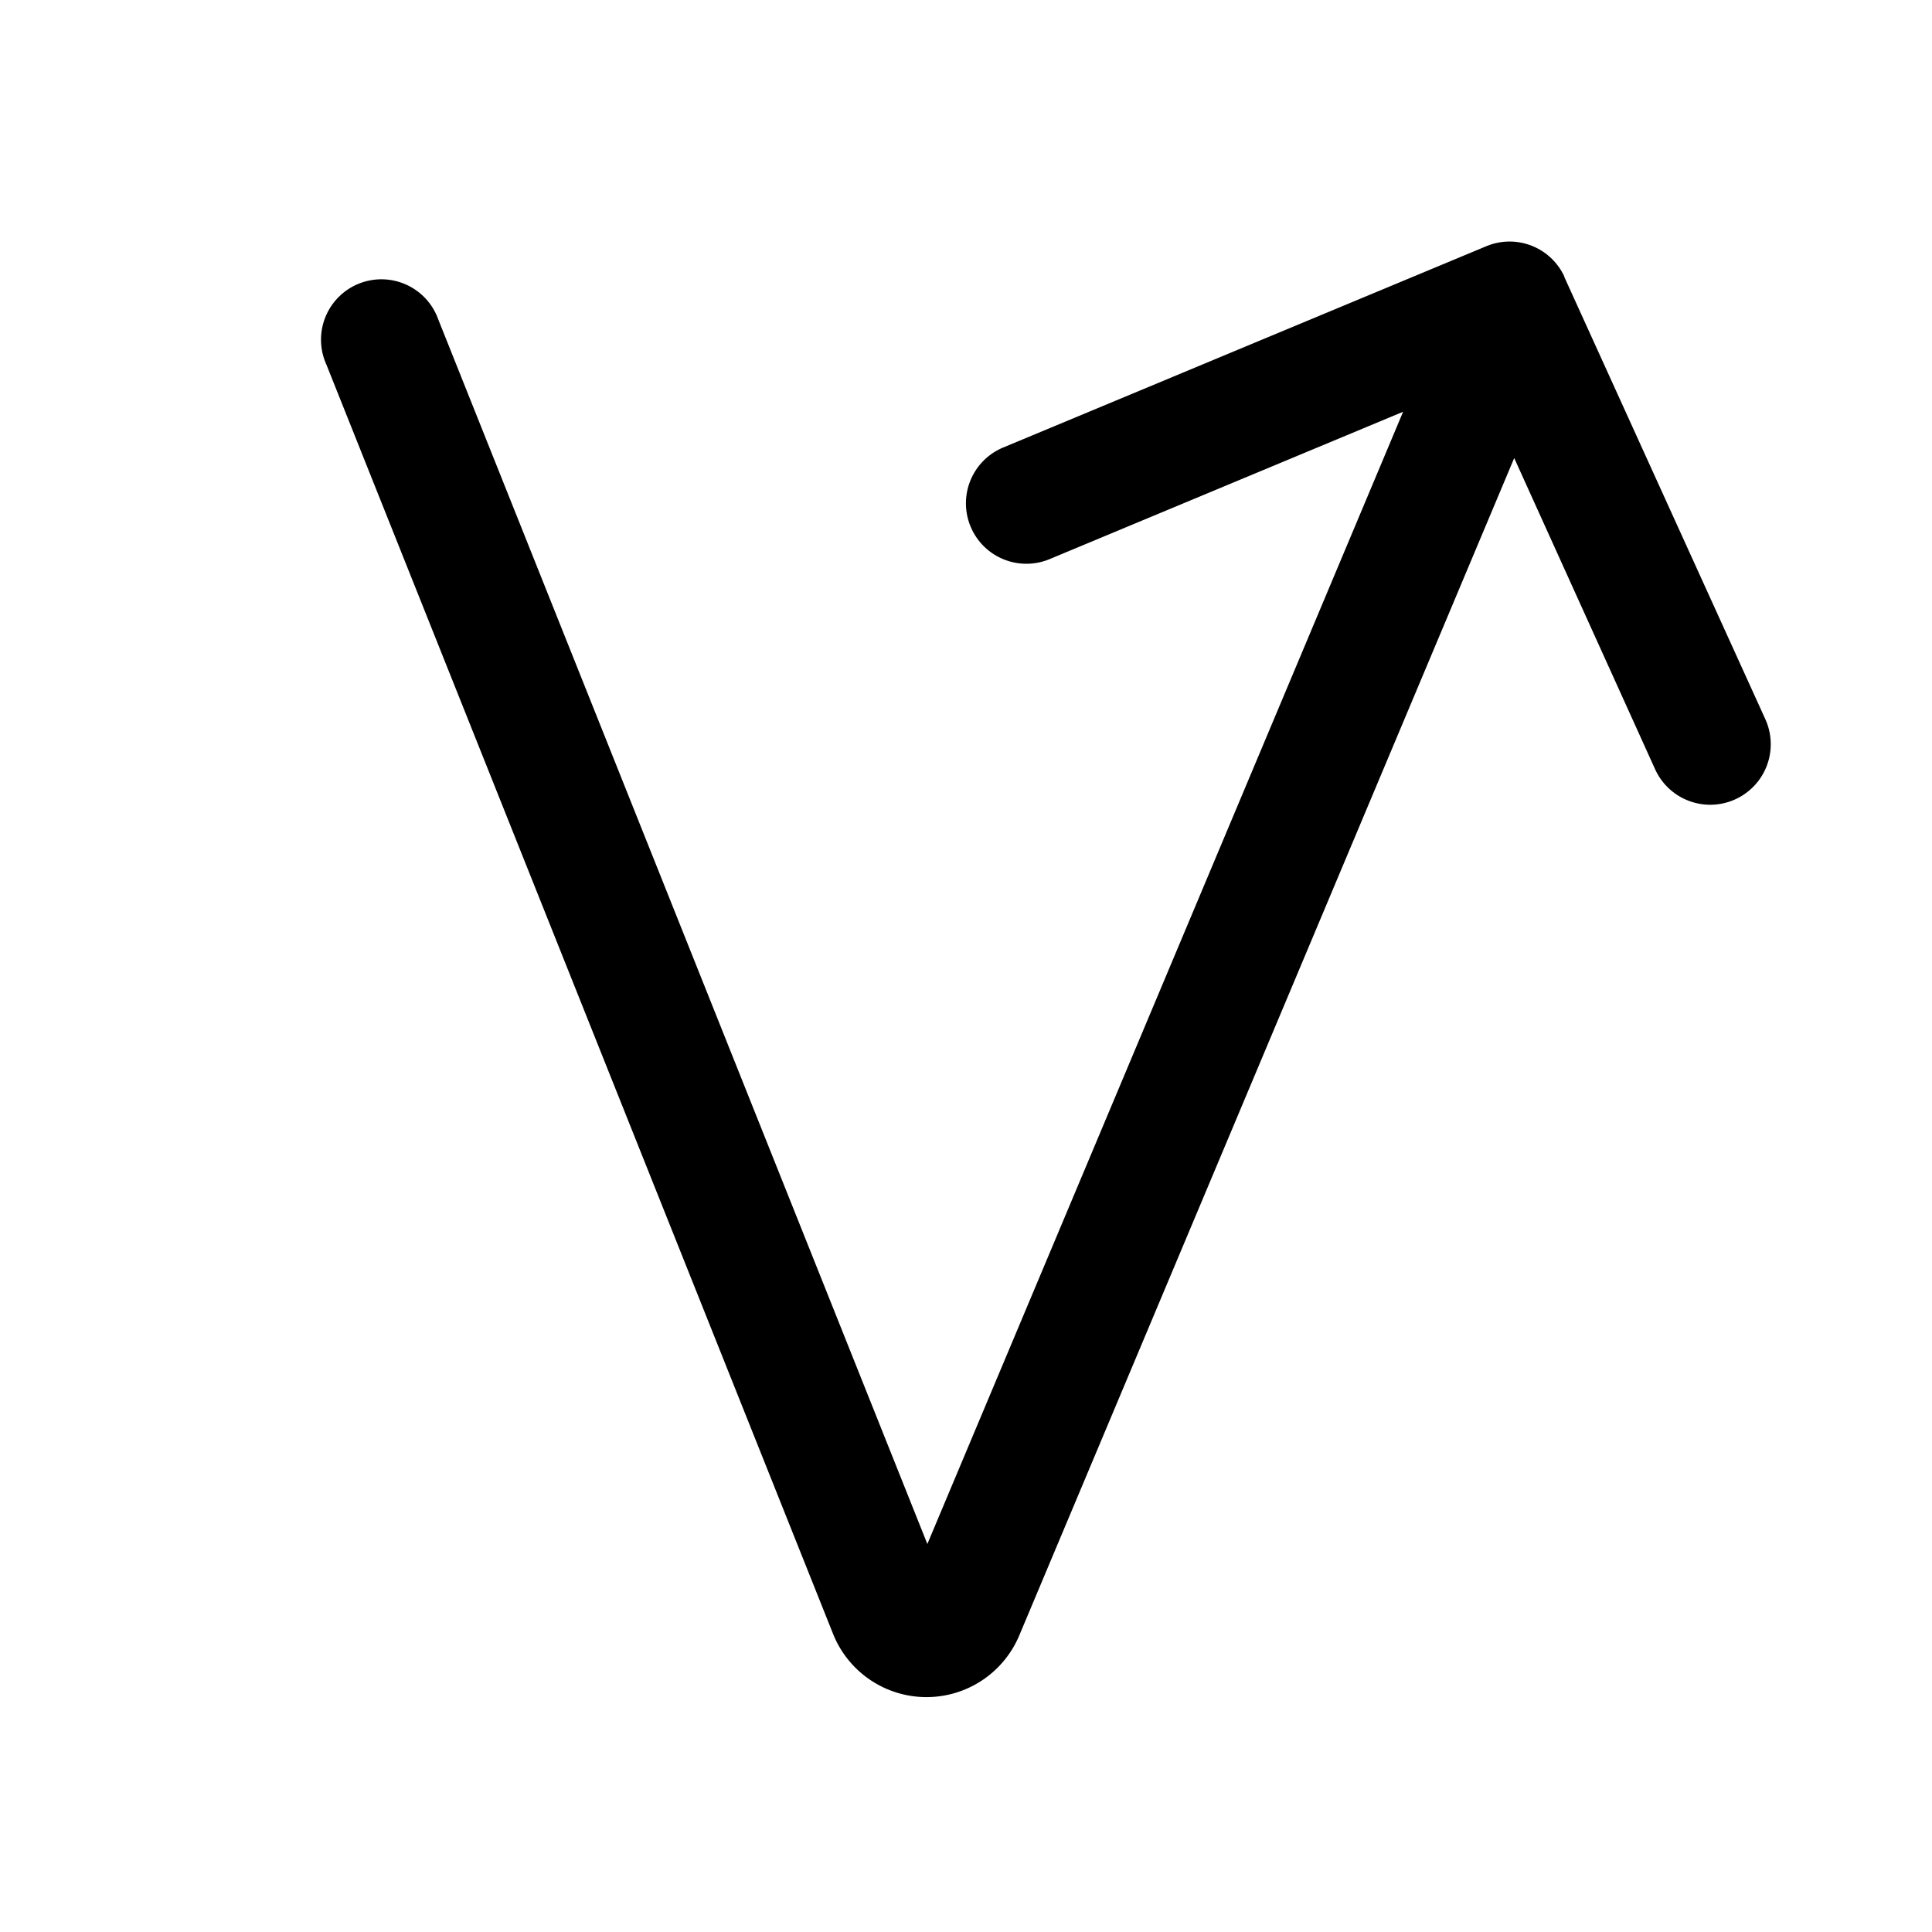
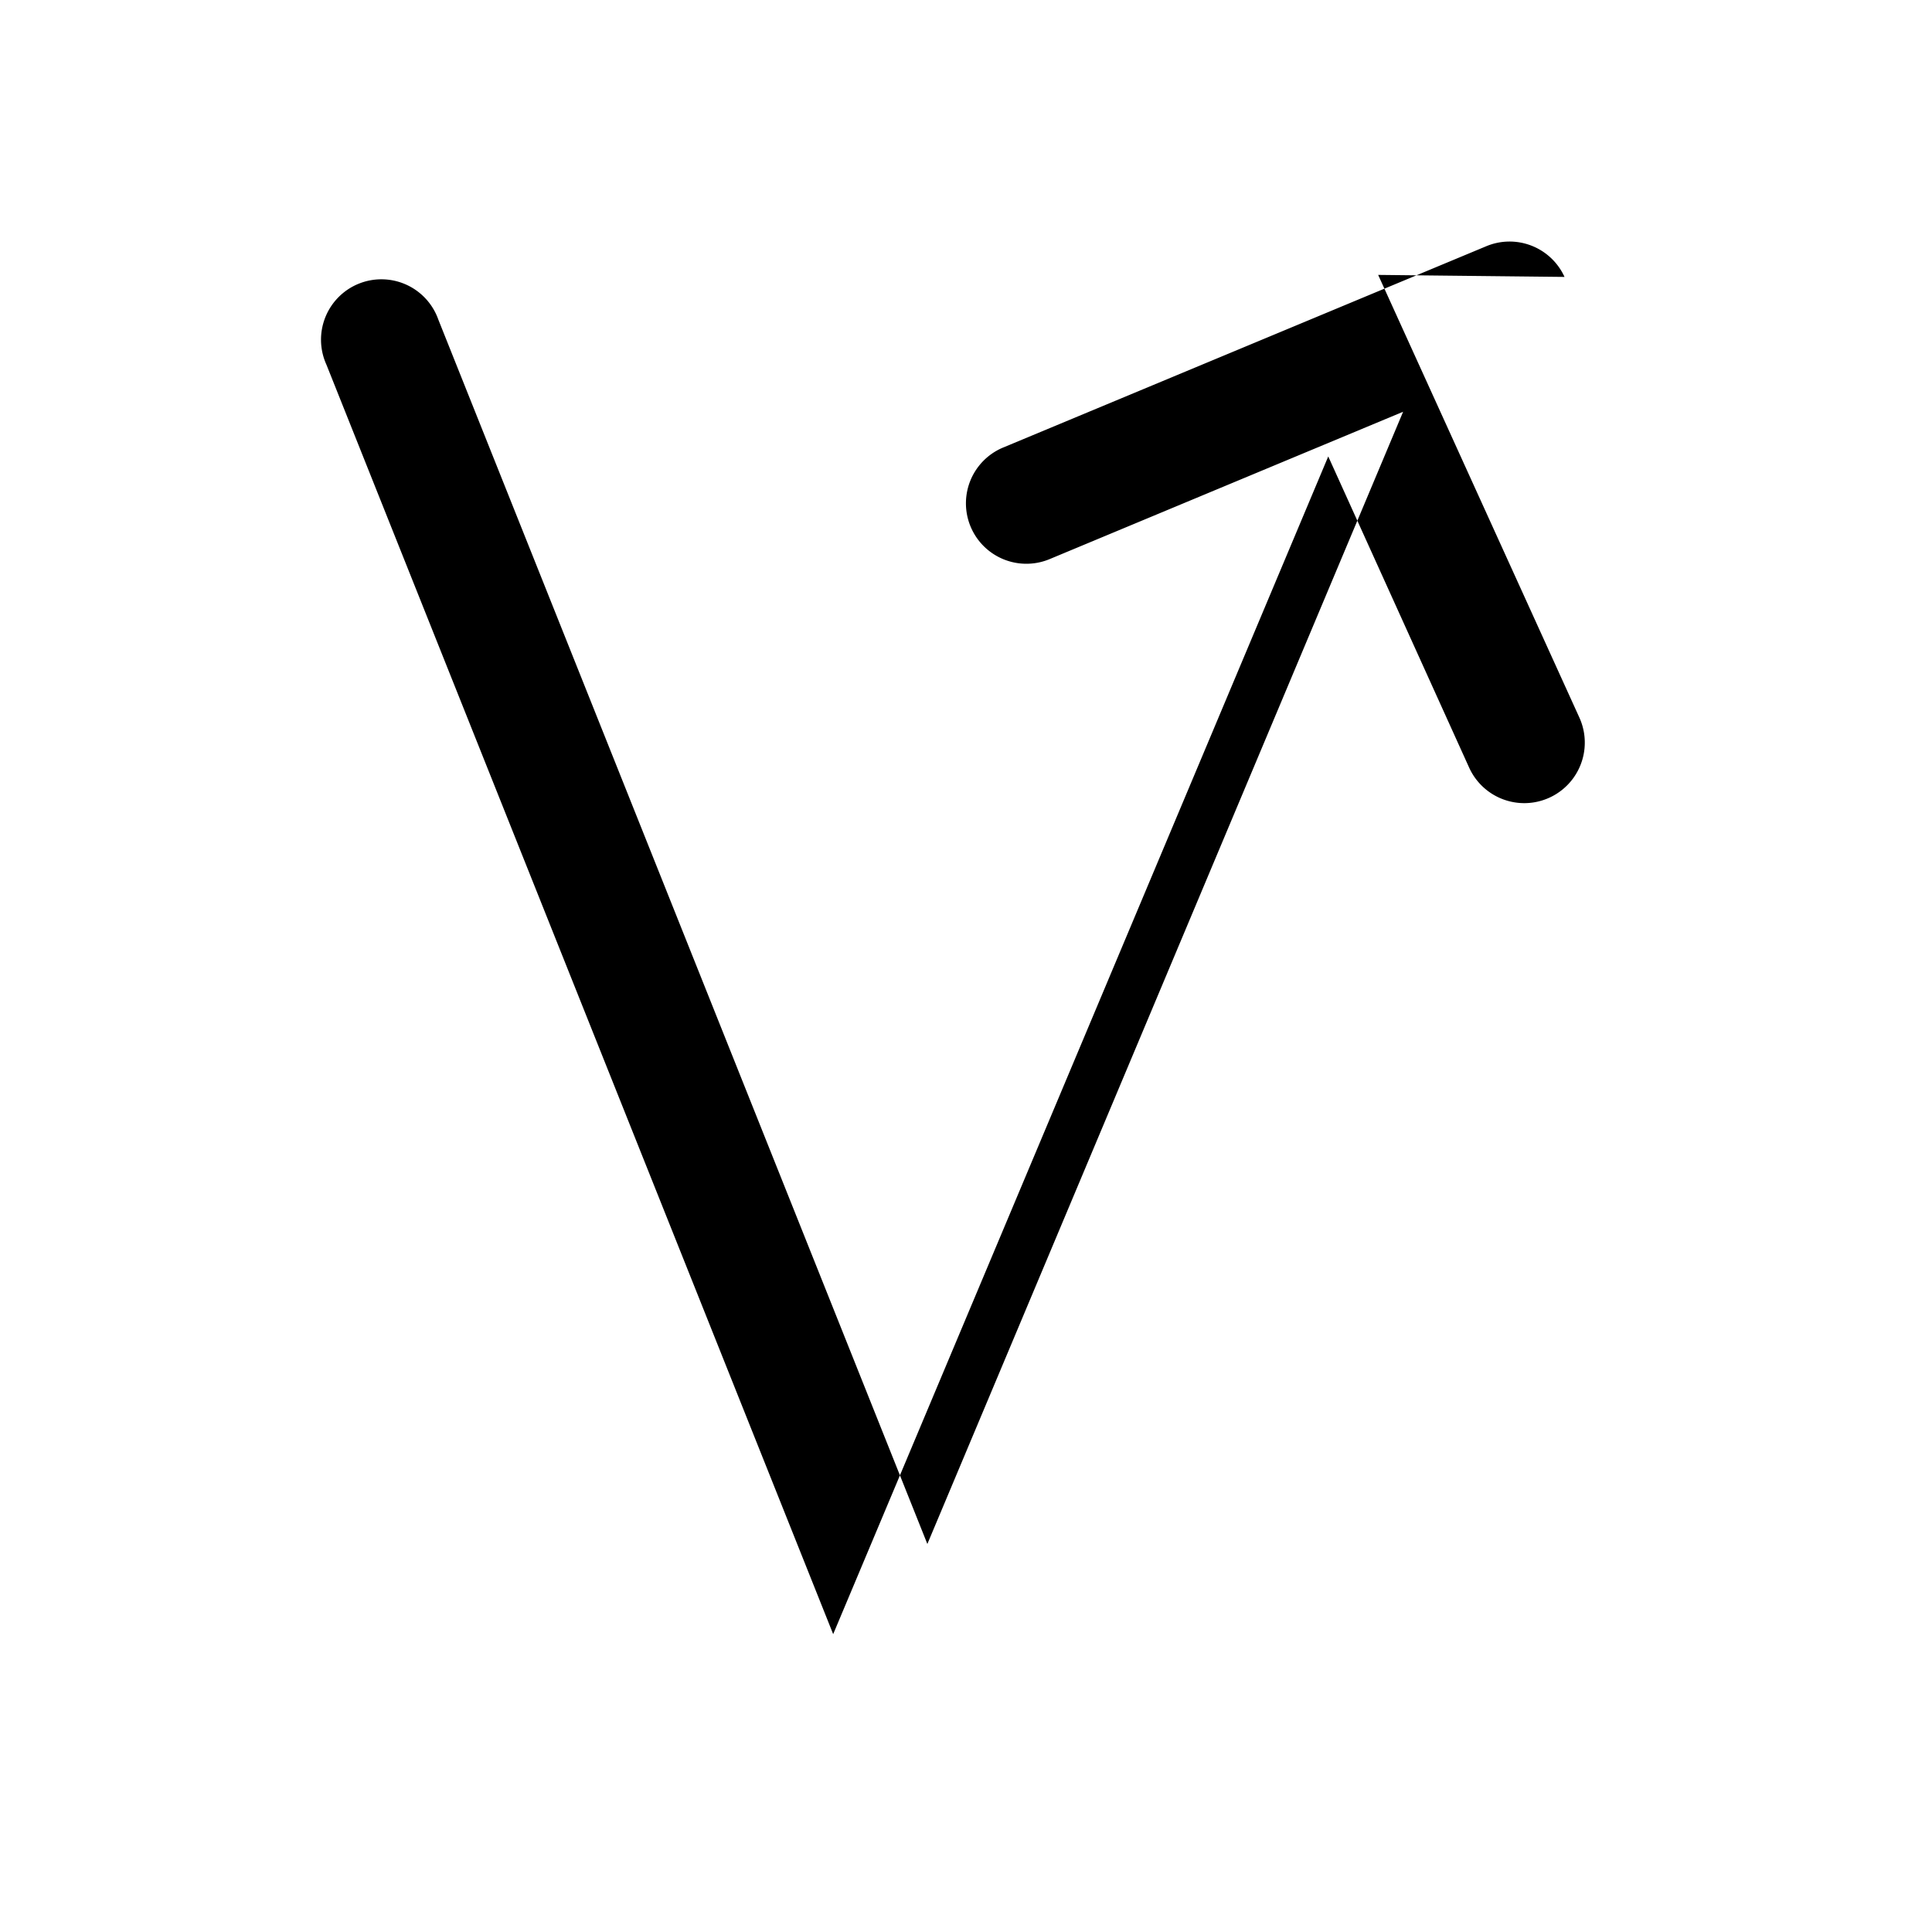
<svg xmlns="http://www.w3.org/2000/svg" width="48" height="48" viewBox="0 0 48 48">
-   <path d="M38.87 6.88a1.5 1.5 0 0 0-1.95-.76l-12 5a1.5 1.5 0 0 0 1.16 2.77l8.78-3.66-11.82 28.13L10.89 7.94a1.5 1.5 0 1 0-2.78 1.12L20.7 40.6a2.5 2.5 0 0 0 4.62.04l12.3-29.26 3.5 7.73a1.5 1.5 0 0 0 2.74-1.24l-5-11Z" />
+   <path d="M38.87 6.88a1.5 1.5 0 0 0-1.95-.76l-12 5a1.5 1.5 0 0 0 1.16 2.77l8.78-3.66-11.82 28.13L10.89 7.94a1.5 1.5 0 1 0-2.78 1.12L20.7 40.6l12.3-29.26 3.5 7.73a1.5 1.5 0 0 0 2.74-1.24l-5-11Z" />
</svg>